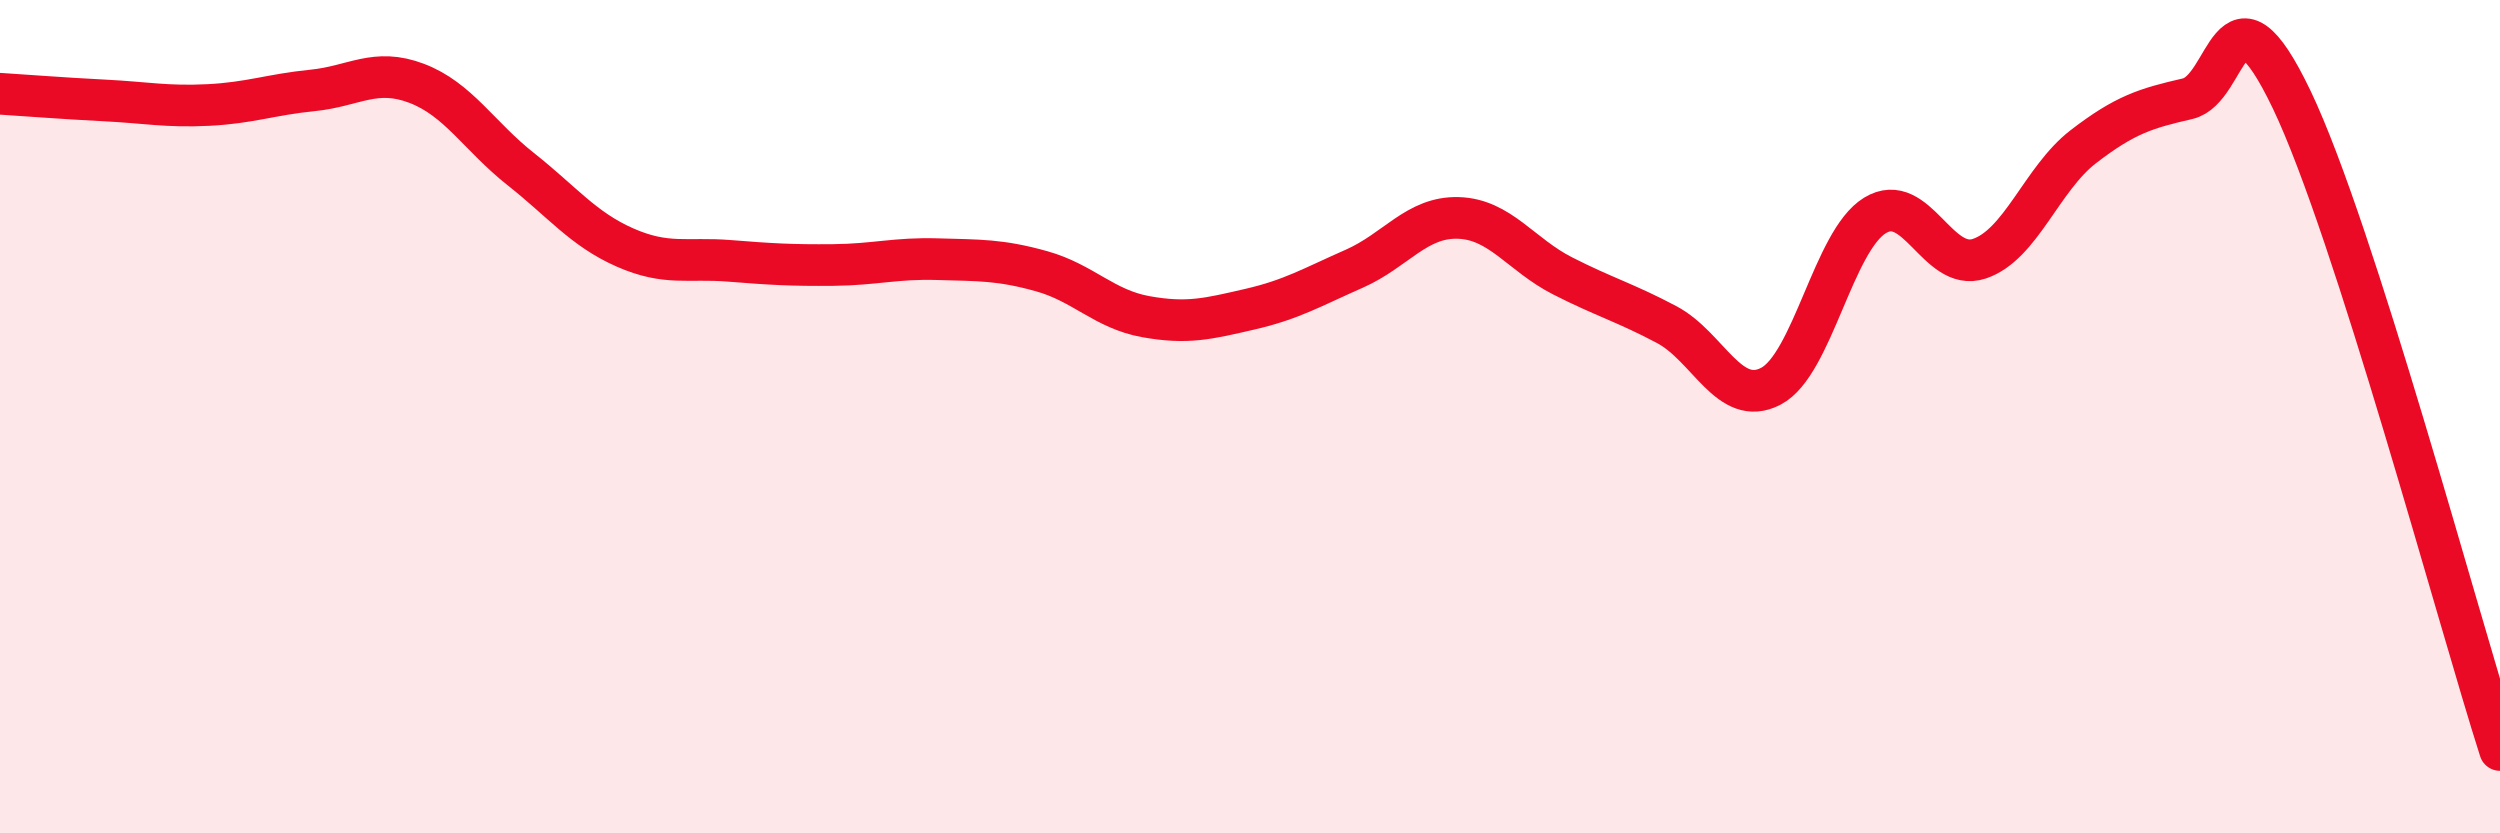
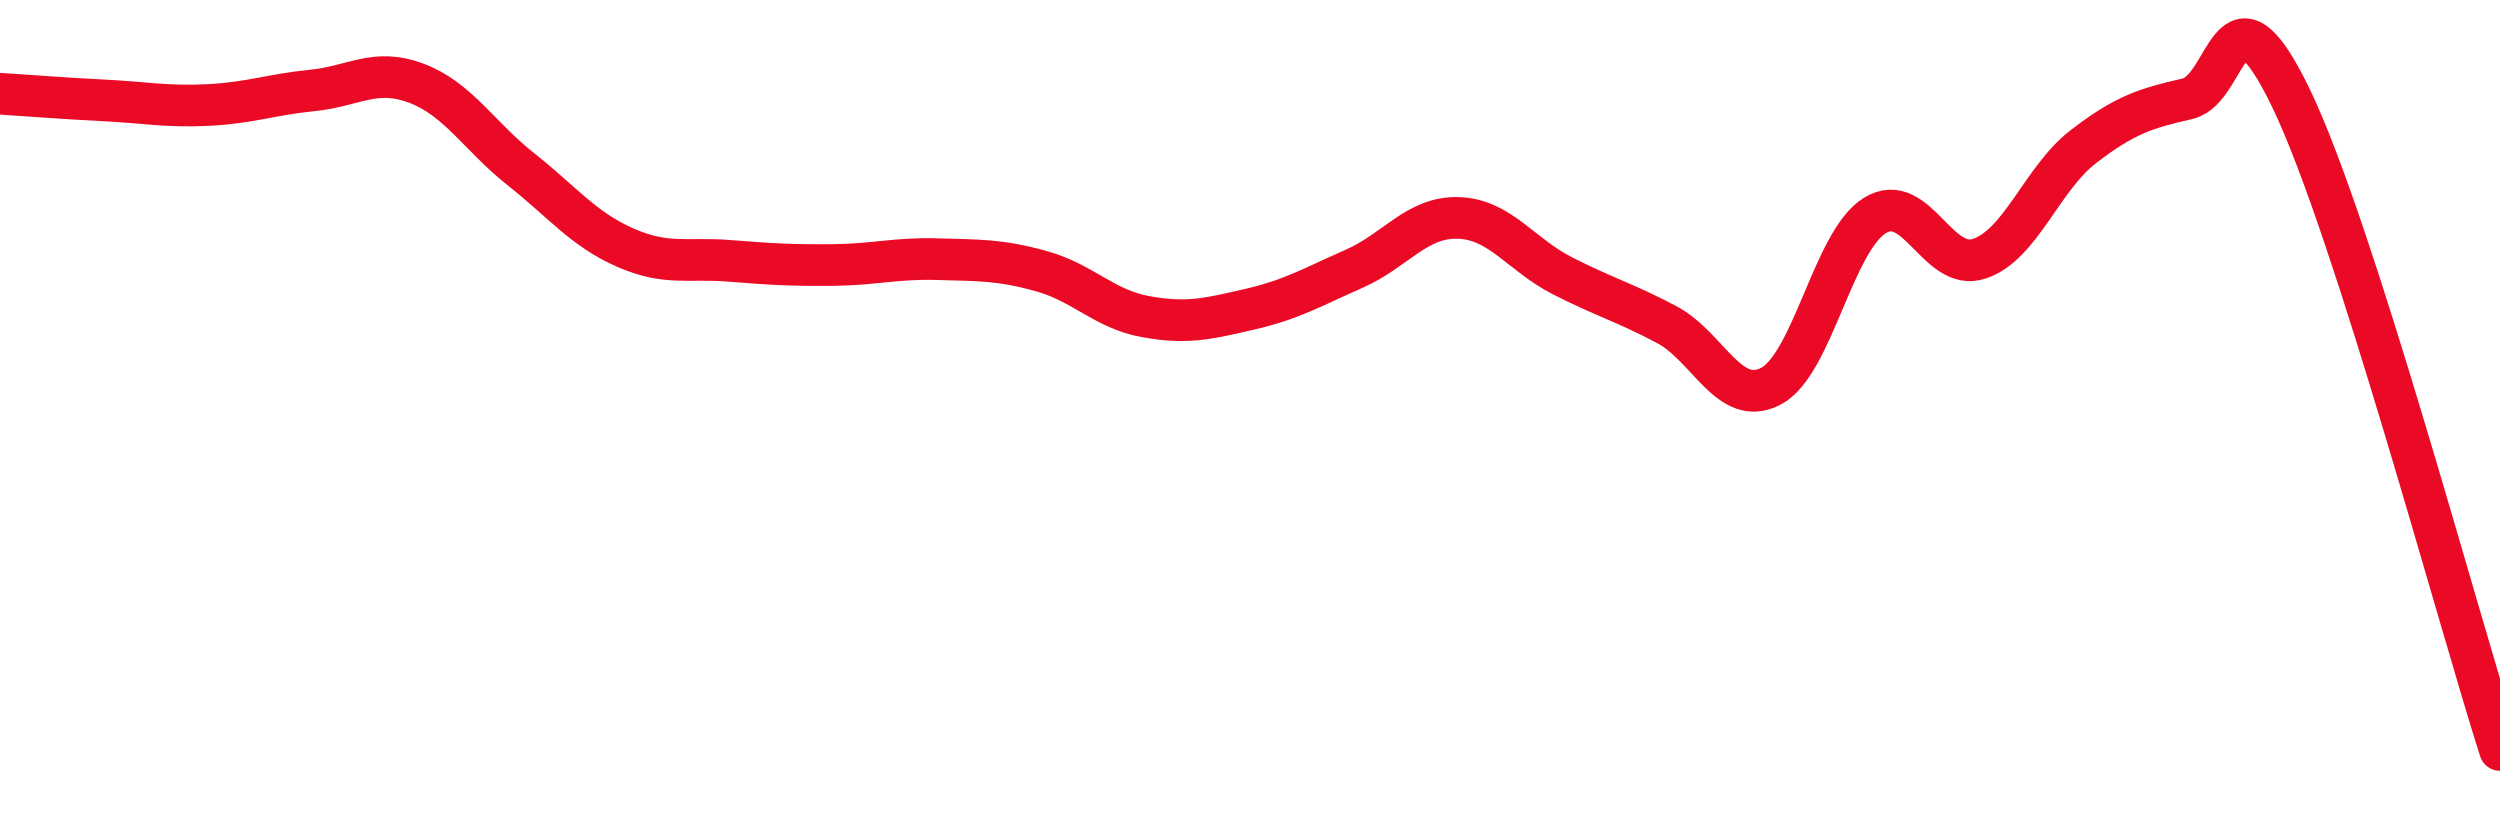
<svg xmlns="http://www.w3.org/2000/svg" width="60" height="20" viewBox="0 0 60 20">
-   <path d="M 0,2.25 C 0.5,2.28 1.5,2.36 2.5,2.41 C 3.5,2.46 4,2.57 5,2.52 C 6,2.47 6.5,2.27 7.5,2.17 C 8.5,2.07 9,1.62 10,2 C 11,2.38 11.5,3.27 12.5,4.06 C 13.5,4.85 14,5.5 15,5.94 C 16,6.38 16.5,6.18 17.5,6.26 C 18.5,6.34 19,6.37 20,6.36 C 21,6.35 21.5,6.19 22.5,6.22 C 23.5,6.25 24,6.23 25,6.51 C 26,6.79 26.5,7.42 27.5,7.6 C 28.5,7.78 29,7.65 30,7.42 C 31,7.19 31.5,6.89 32.5,6.45 C 33.5,6.01 34,5.2 35,5.23 C 36,5.26 36.5,6.11 37.5,6.62 C 38.5,7.13 39,7.26 40,7.79 C 41,8.32 41.5,9.79 42.5,9.27 C 43.5,8.75 44,5.78 45,5.17 C 46,4.56 46.5,6.54 47.5,6.21 C 48.5,5.88 49,4.29 50,3.52 C 51,2.75 51.5,2.6 52.5,2.37 C 53.5,2.14 53.5,-0.74 55,2.39 C 56.5,5.52 59,14.88 60,18L60 20L0 20Z" fill="#EB0A25" opacity="0.1" stroke-linecap="round" stroke-linejoin="round" />
  <path d="M 0,2.25 C 0.5,2.28 1.5,2.36 2.5,2.41 C 3.5,2.46 4,2.57 5,2.52 C 6,2.47 6.5,2.27 7.5,2.17 C 8.5,2.07 9,1.62 10,2 C 11,2.38 11.5,3.27 12.5,4.06 C 13.5,4.85 14,5.5 15,5.94 C 16,6.38 16.5,6.18 17.5,6.26 C 18.5,6.34 19,6.37 20,6.36 C 21,6.35 21.5,6.19 22.5,6.22 C 23.5,6.25 24,6.23 25,6.51 C 26,6.79 26.5,7.42 27.5,7.6 C 28.5,7.78 29,7.65 30,7.42 C 31,7.19 31.5,6.89 32.5,6.45 C 33.5,6.01 34,5.2 35,5.23 C 36,5.26 36.5,6.11 37.5,6.62 C 38.5,7.13 39,7.26 40,7.79 C 41,8.32 41.5,9.79 42.5,9.27 C 43.5,8.75 44,5.78 45,5.17 C 46,4.56 46.5,6.54 47.5,6.21 C 48.5,5.88 49,4.29 50,3.52 C 51,2.75 51.5,2.6 52.5,2.37 C 53.5,2.14 53.5,-0.74 55,2.39 C 56.5,5.52 59,14.88 60,18" stroke="#EB0A25" stroke-width="1" fill="none" stroke-linecap="round" stroke-linejoin="round" />
</svg>